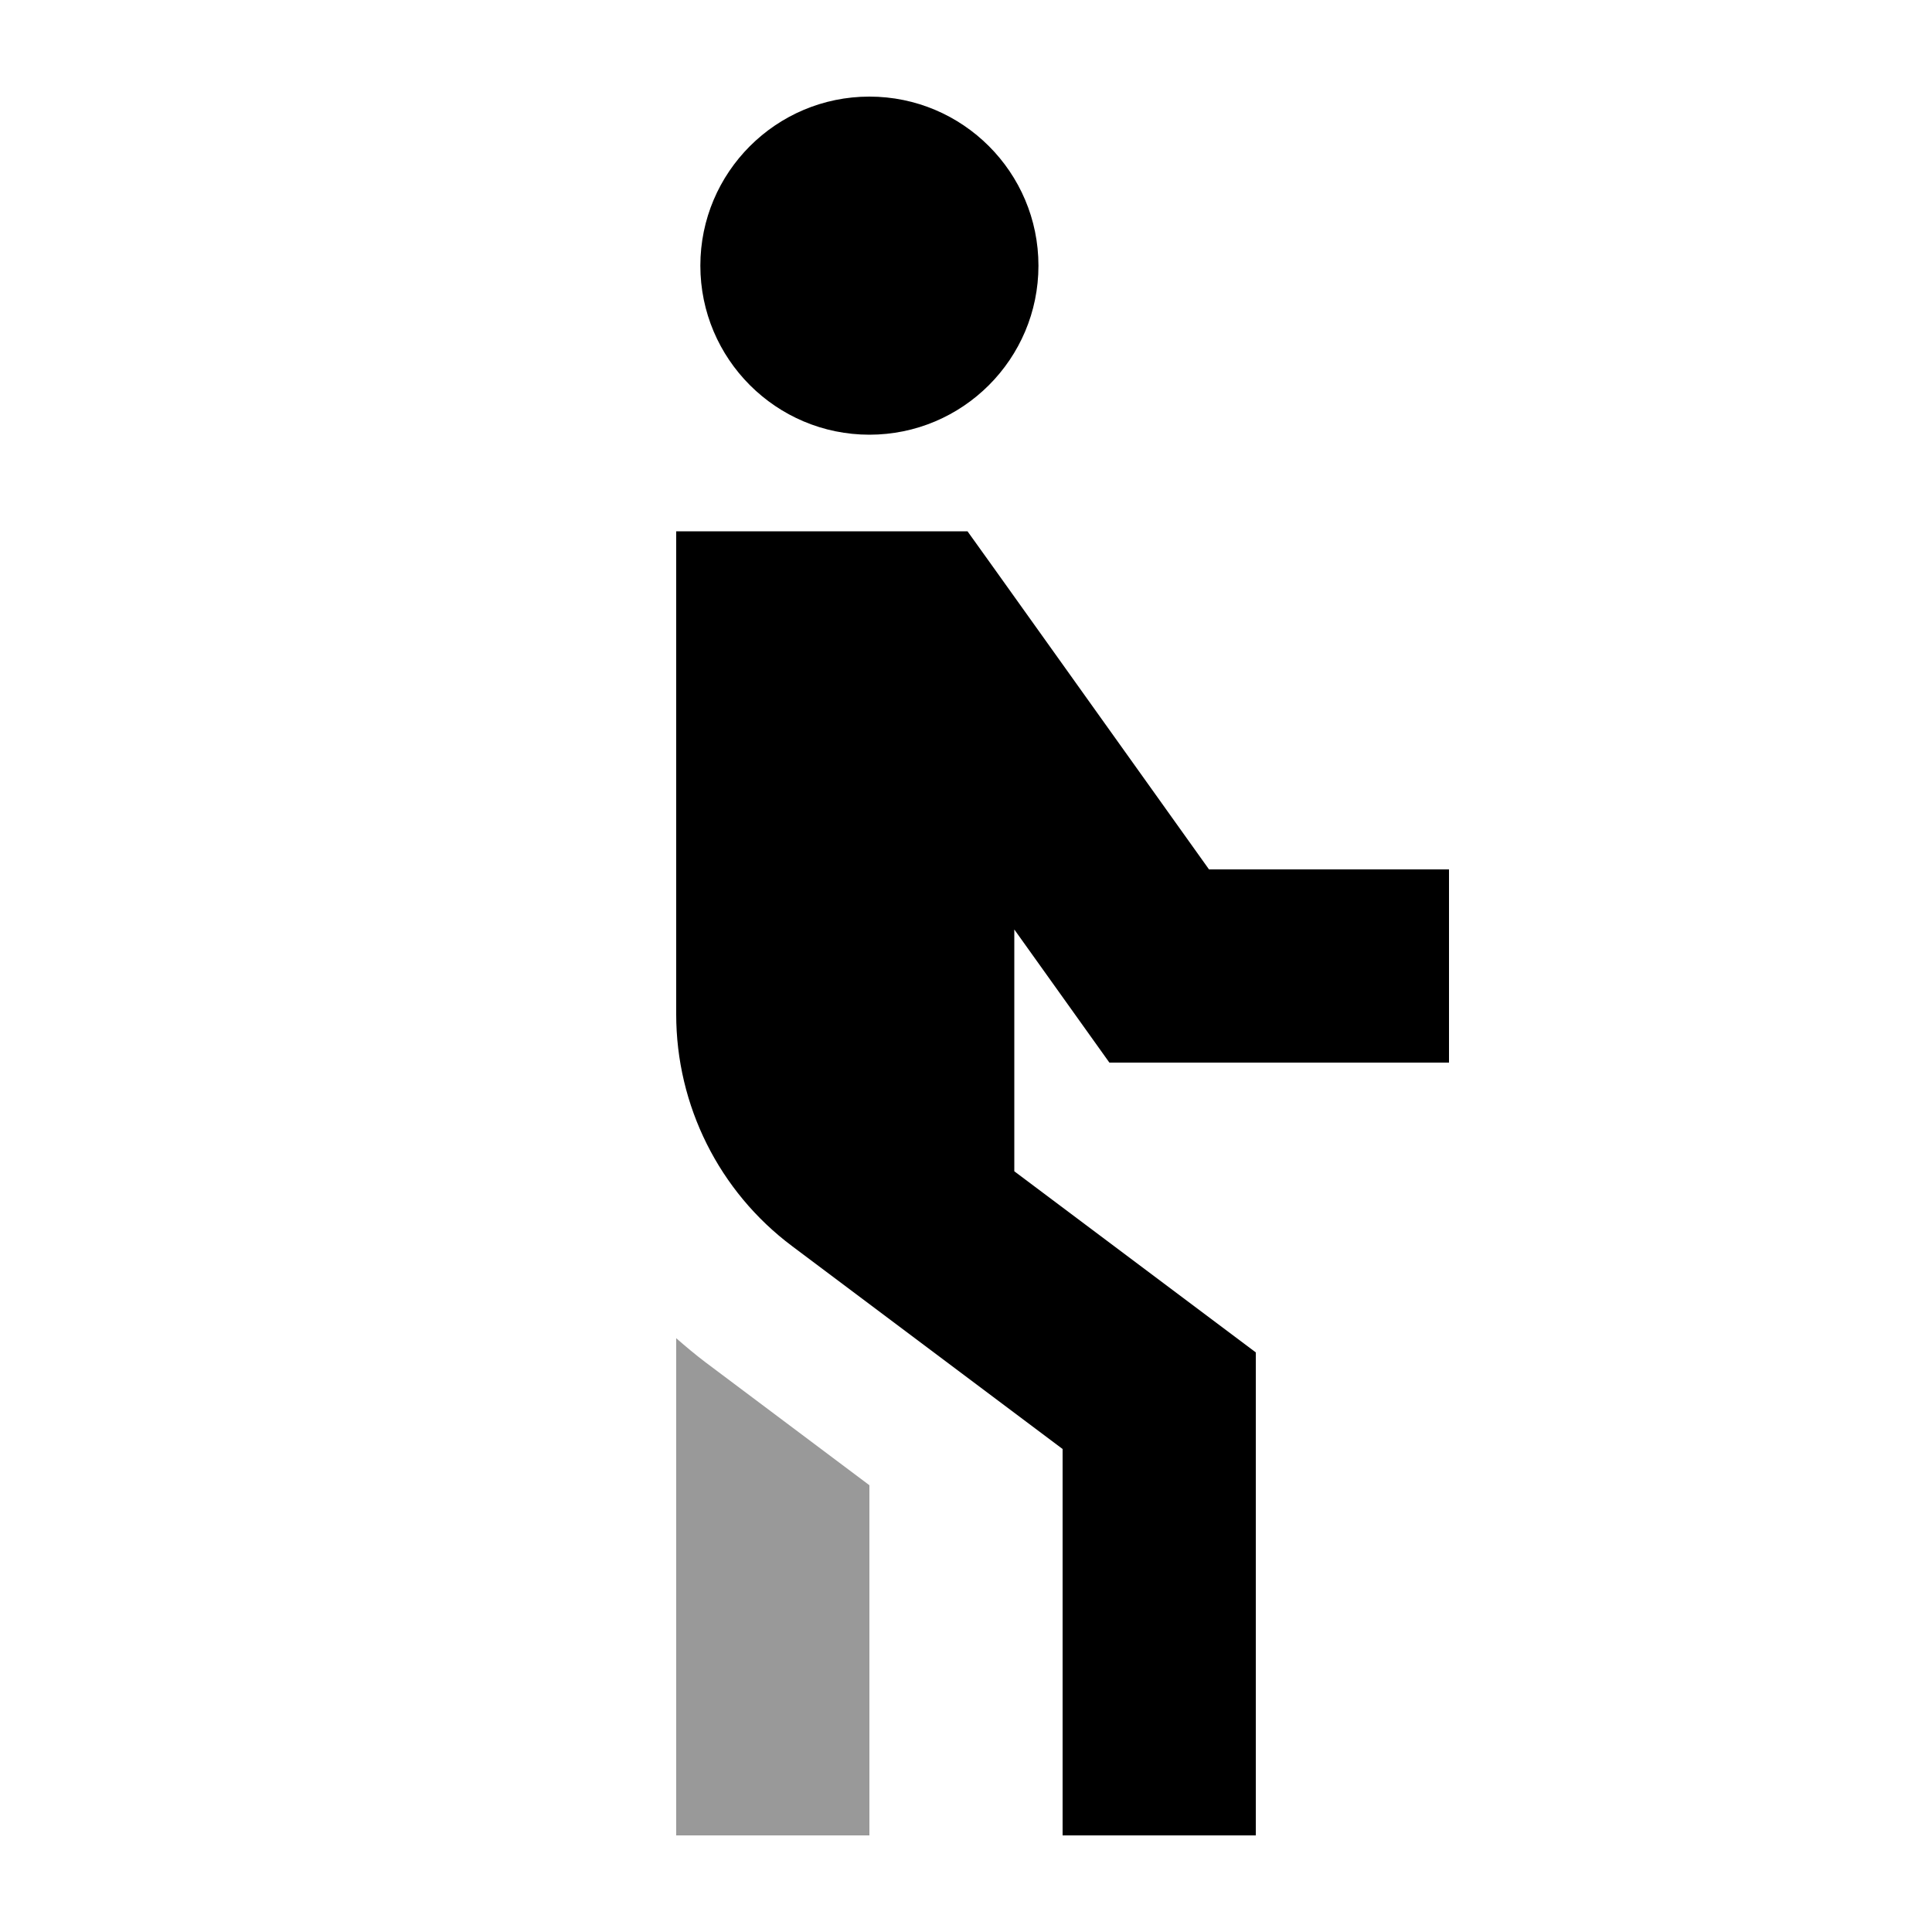
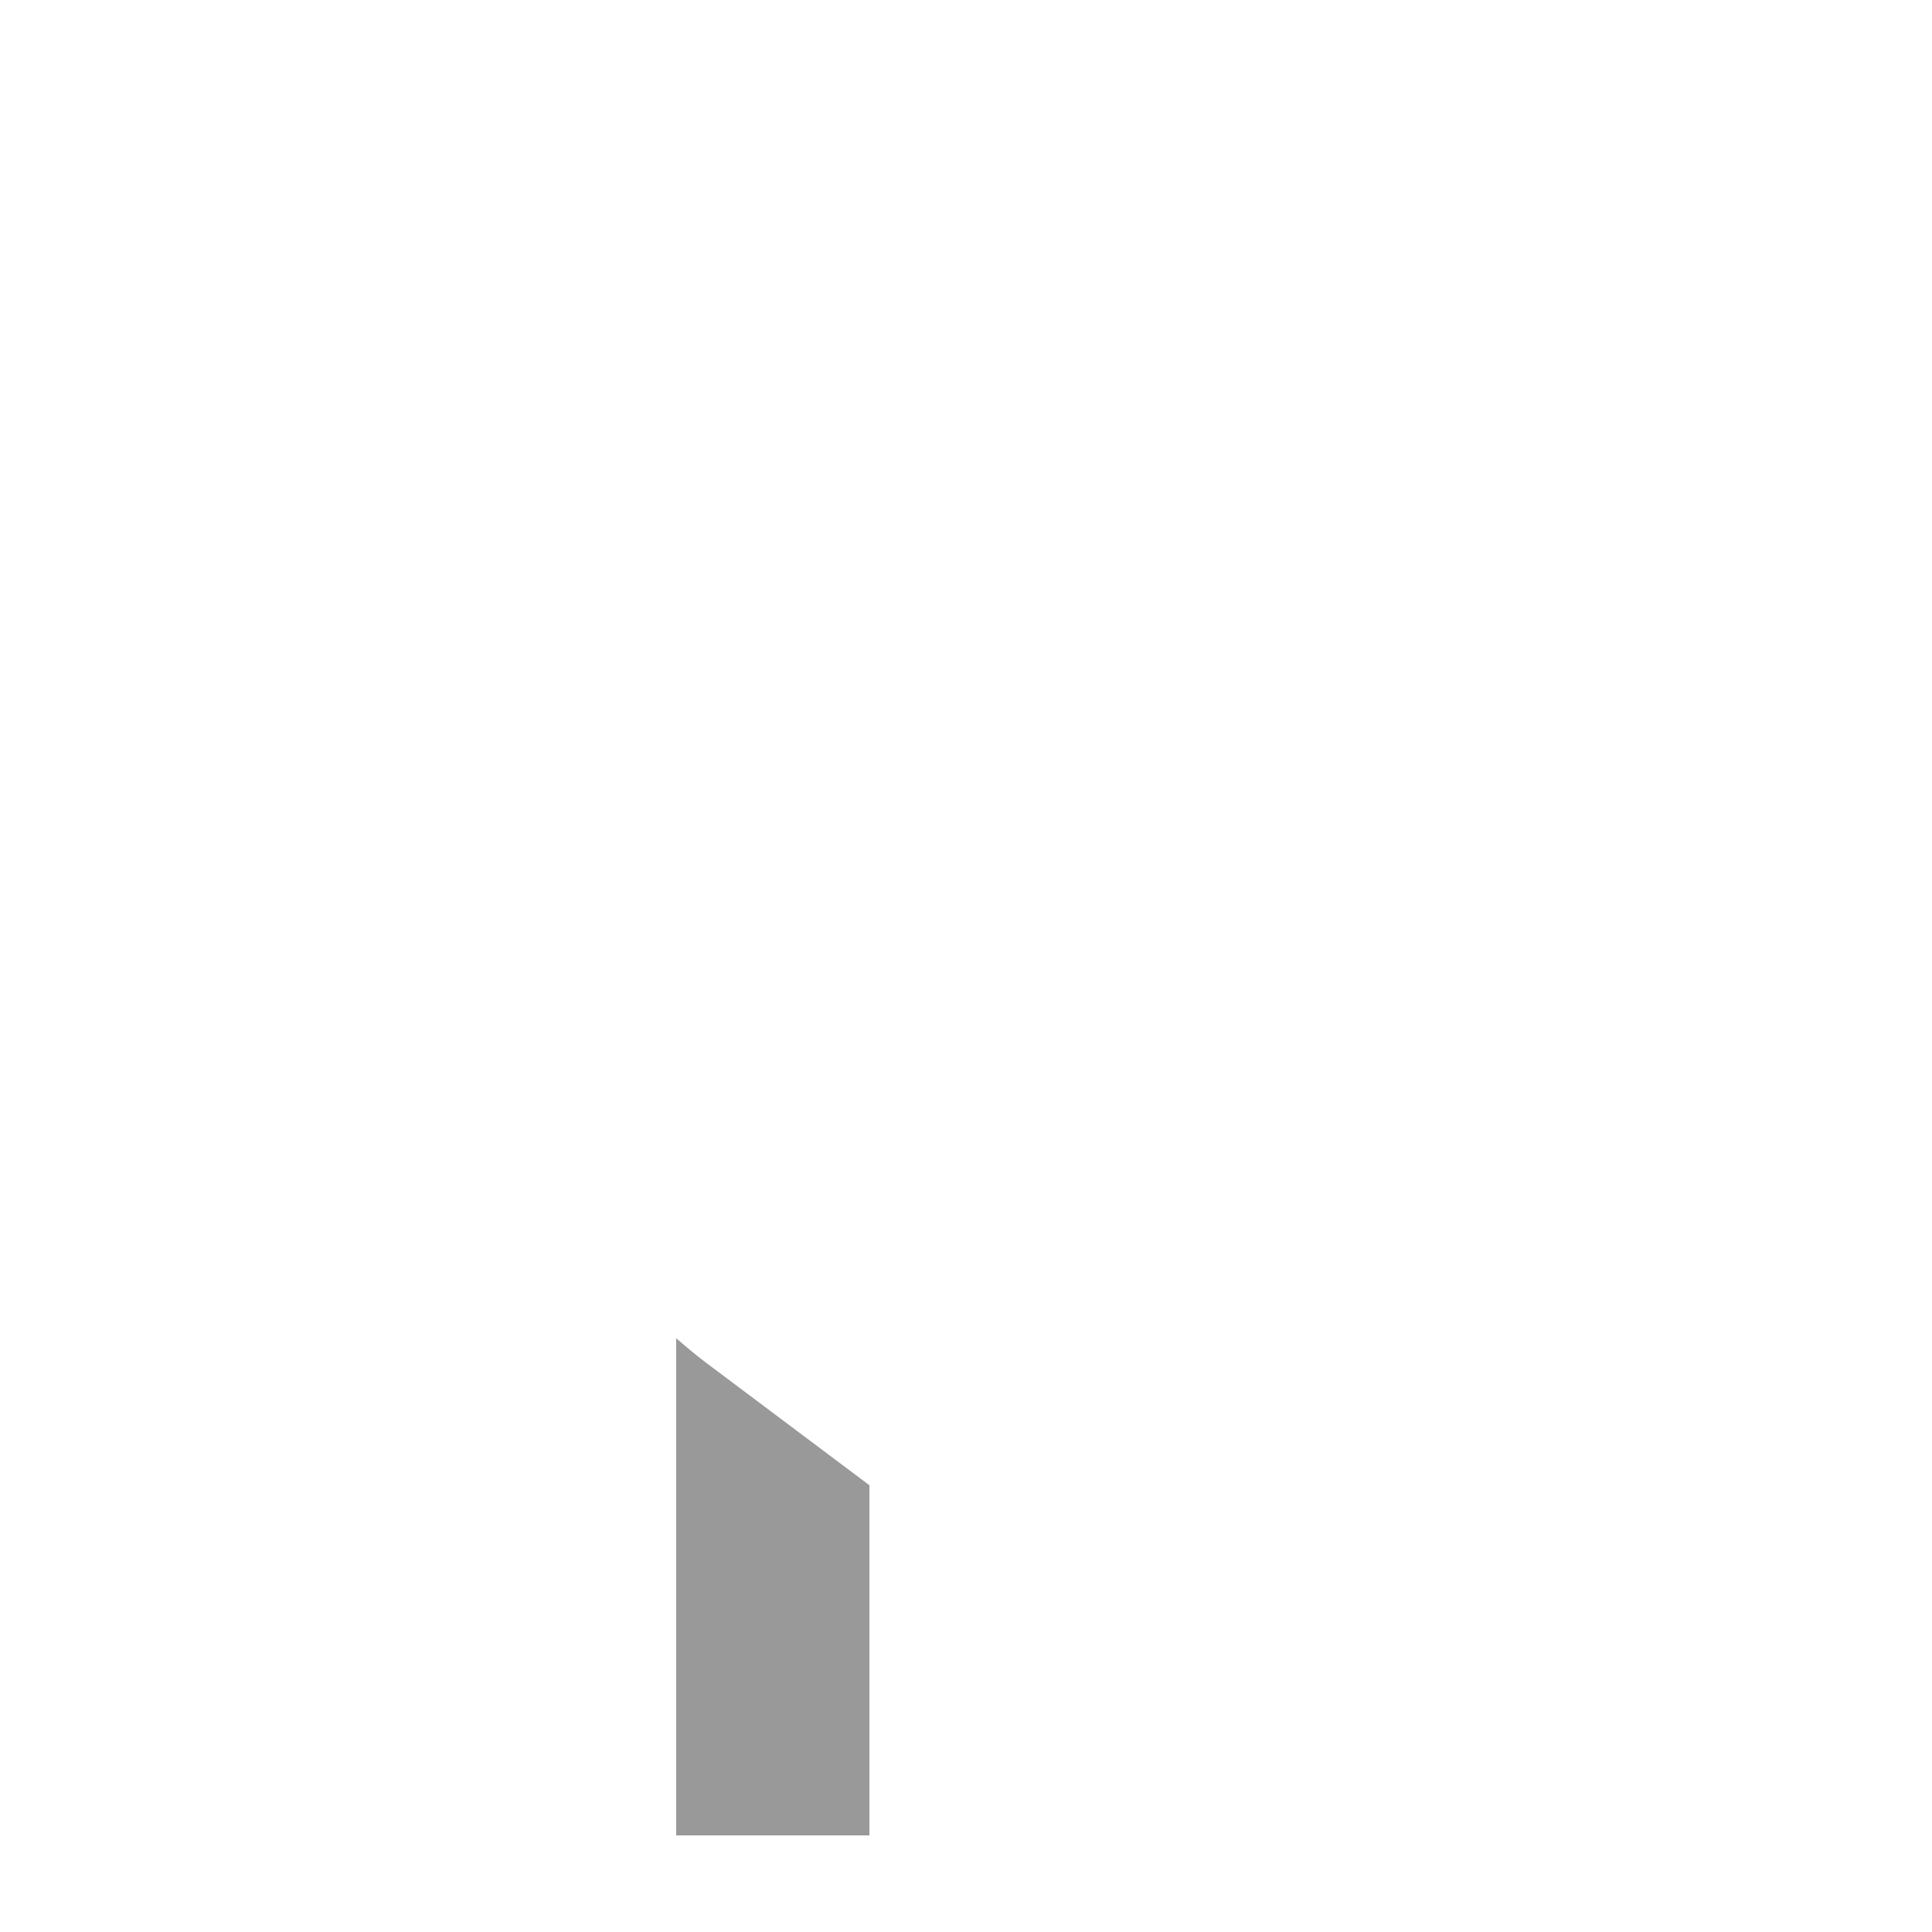
<svg xmlns="http://www.w3.org/2000/svg" viewBox="0 0 640 640">
  <path opacity=".4" fill="currentColor" d="M224 443.3C227.1 446 230.3 448.7 233.6 451.2L288 492L288 608L224 608L224 443.3z" />
-   <path fill="currentColor" d="M288 144C318.9 144 344 118.9 344 88C344 57.1 318.9 32 288 32C257.1 32 232 57.1 232 88C232 118.9 257.1 144 288 144zM256 176L224 176L224 336C224 366.2 238.2 394.7 262.4 412.8L352 480L352 608L416 608L416 448L403.2 438.4L336 388L336 307.9C352.7 331.3 363.2 346 367.5 352L480 352L480 288L400.5 288L330.1 189.4L320.5 176L256 176z" />
</svg>